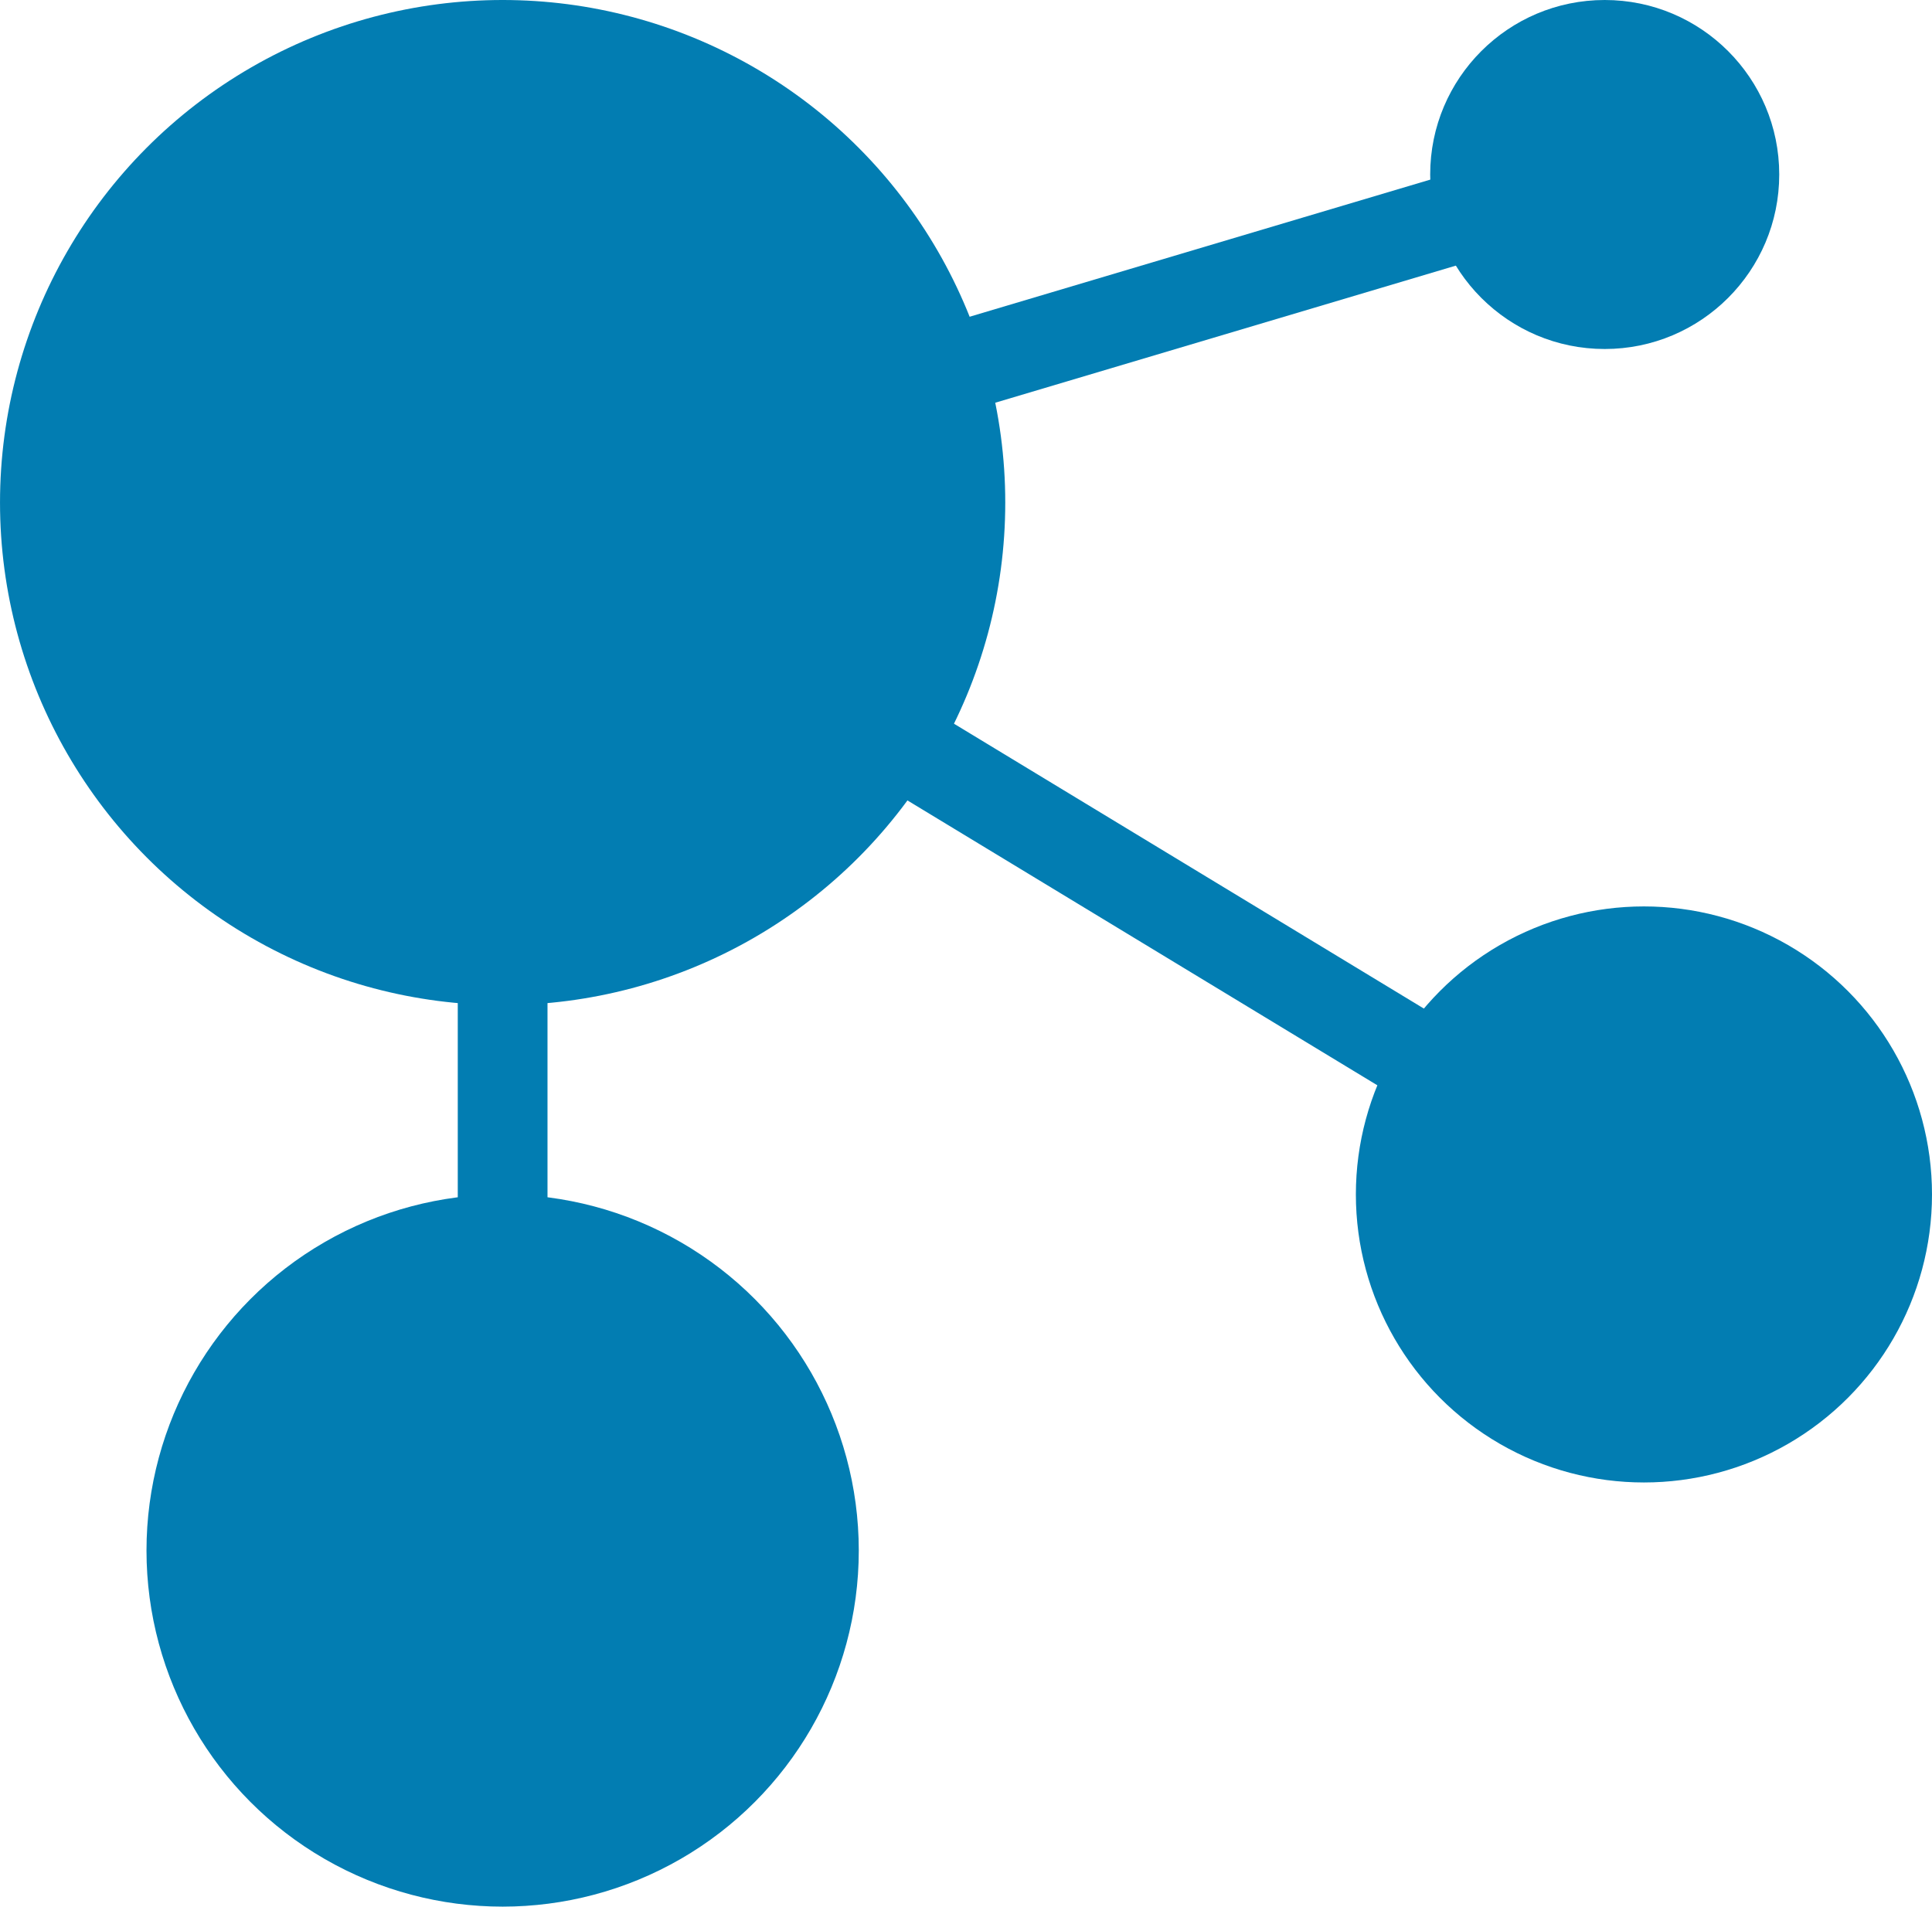
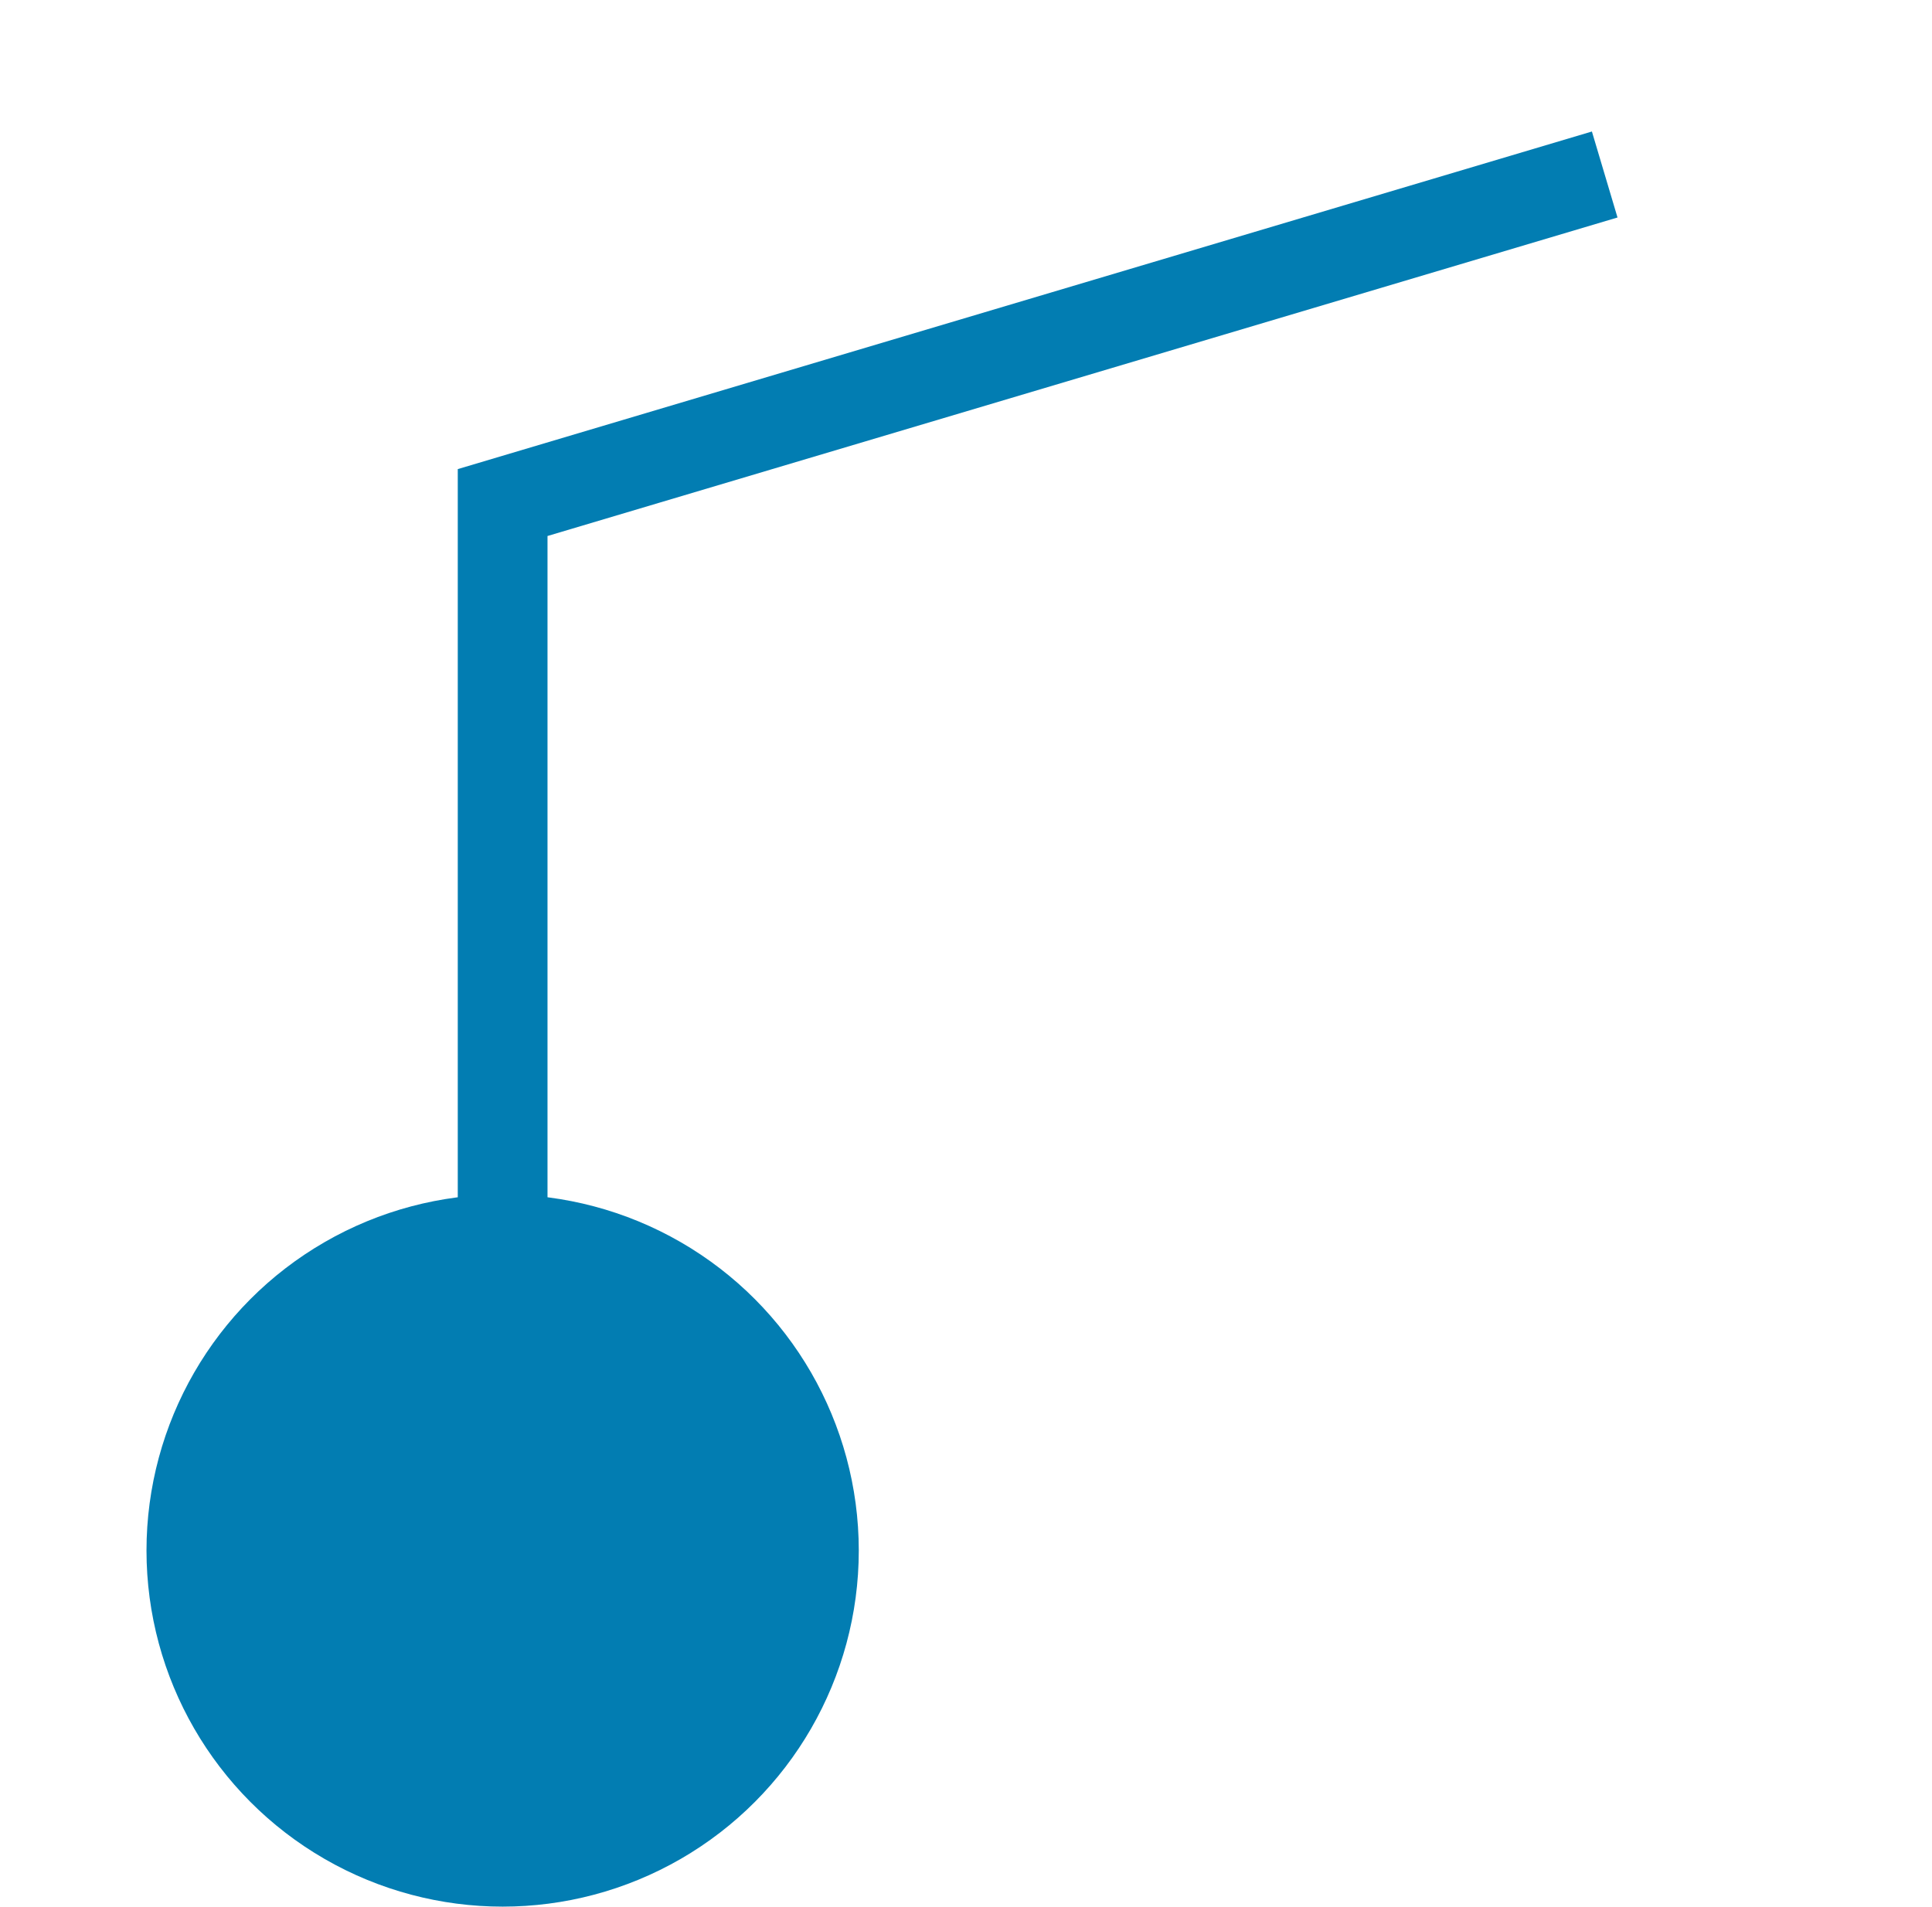
<svg xmlns="http://www.w3.org/2000/svg" version="1.1" id="Layer_1" x="0px" y="0px" viewBox="0 0 172.238 170" enable-background="new 0 0 172.238 170" xml:space="preserve">
-   <circle fill="#027DB2" cx="44.81" cy="44.809" r="44.809" />
  <circle fill="#027DB2" cx="44.81" cy="138.25" r="31.75" />
-   <circle fill="#027DB2" cx="143.06" cy="15.559" r="15.559" />
-   <circle fill="#027DB2" cx="146.557" cy="106.5" r="25.681" />
  <polyline fill="none" stroke="#027DB2" stroke-width="8" stroke-miterlimit="10" points="44.81,138.25 44.81,44.809 143.06,15.559   " />
-   <line fill="none" stroke="#027DB2" stroke-width="8" stroke-miterlimit="10" x1="44.81" y1="44.809" x2="146.557" y2="106.5" />
</svg>